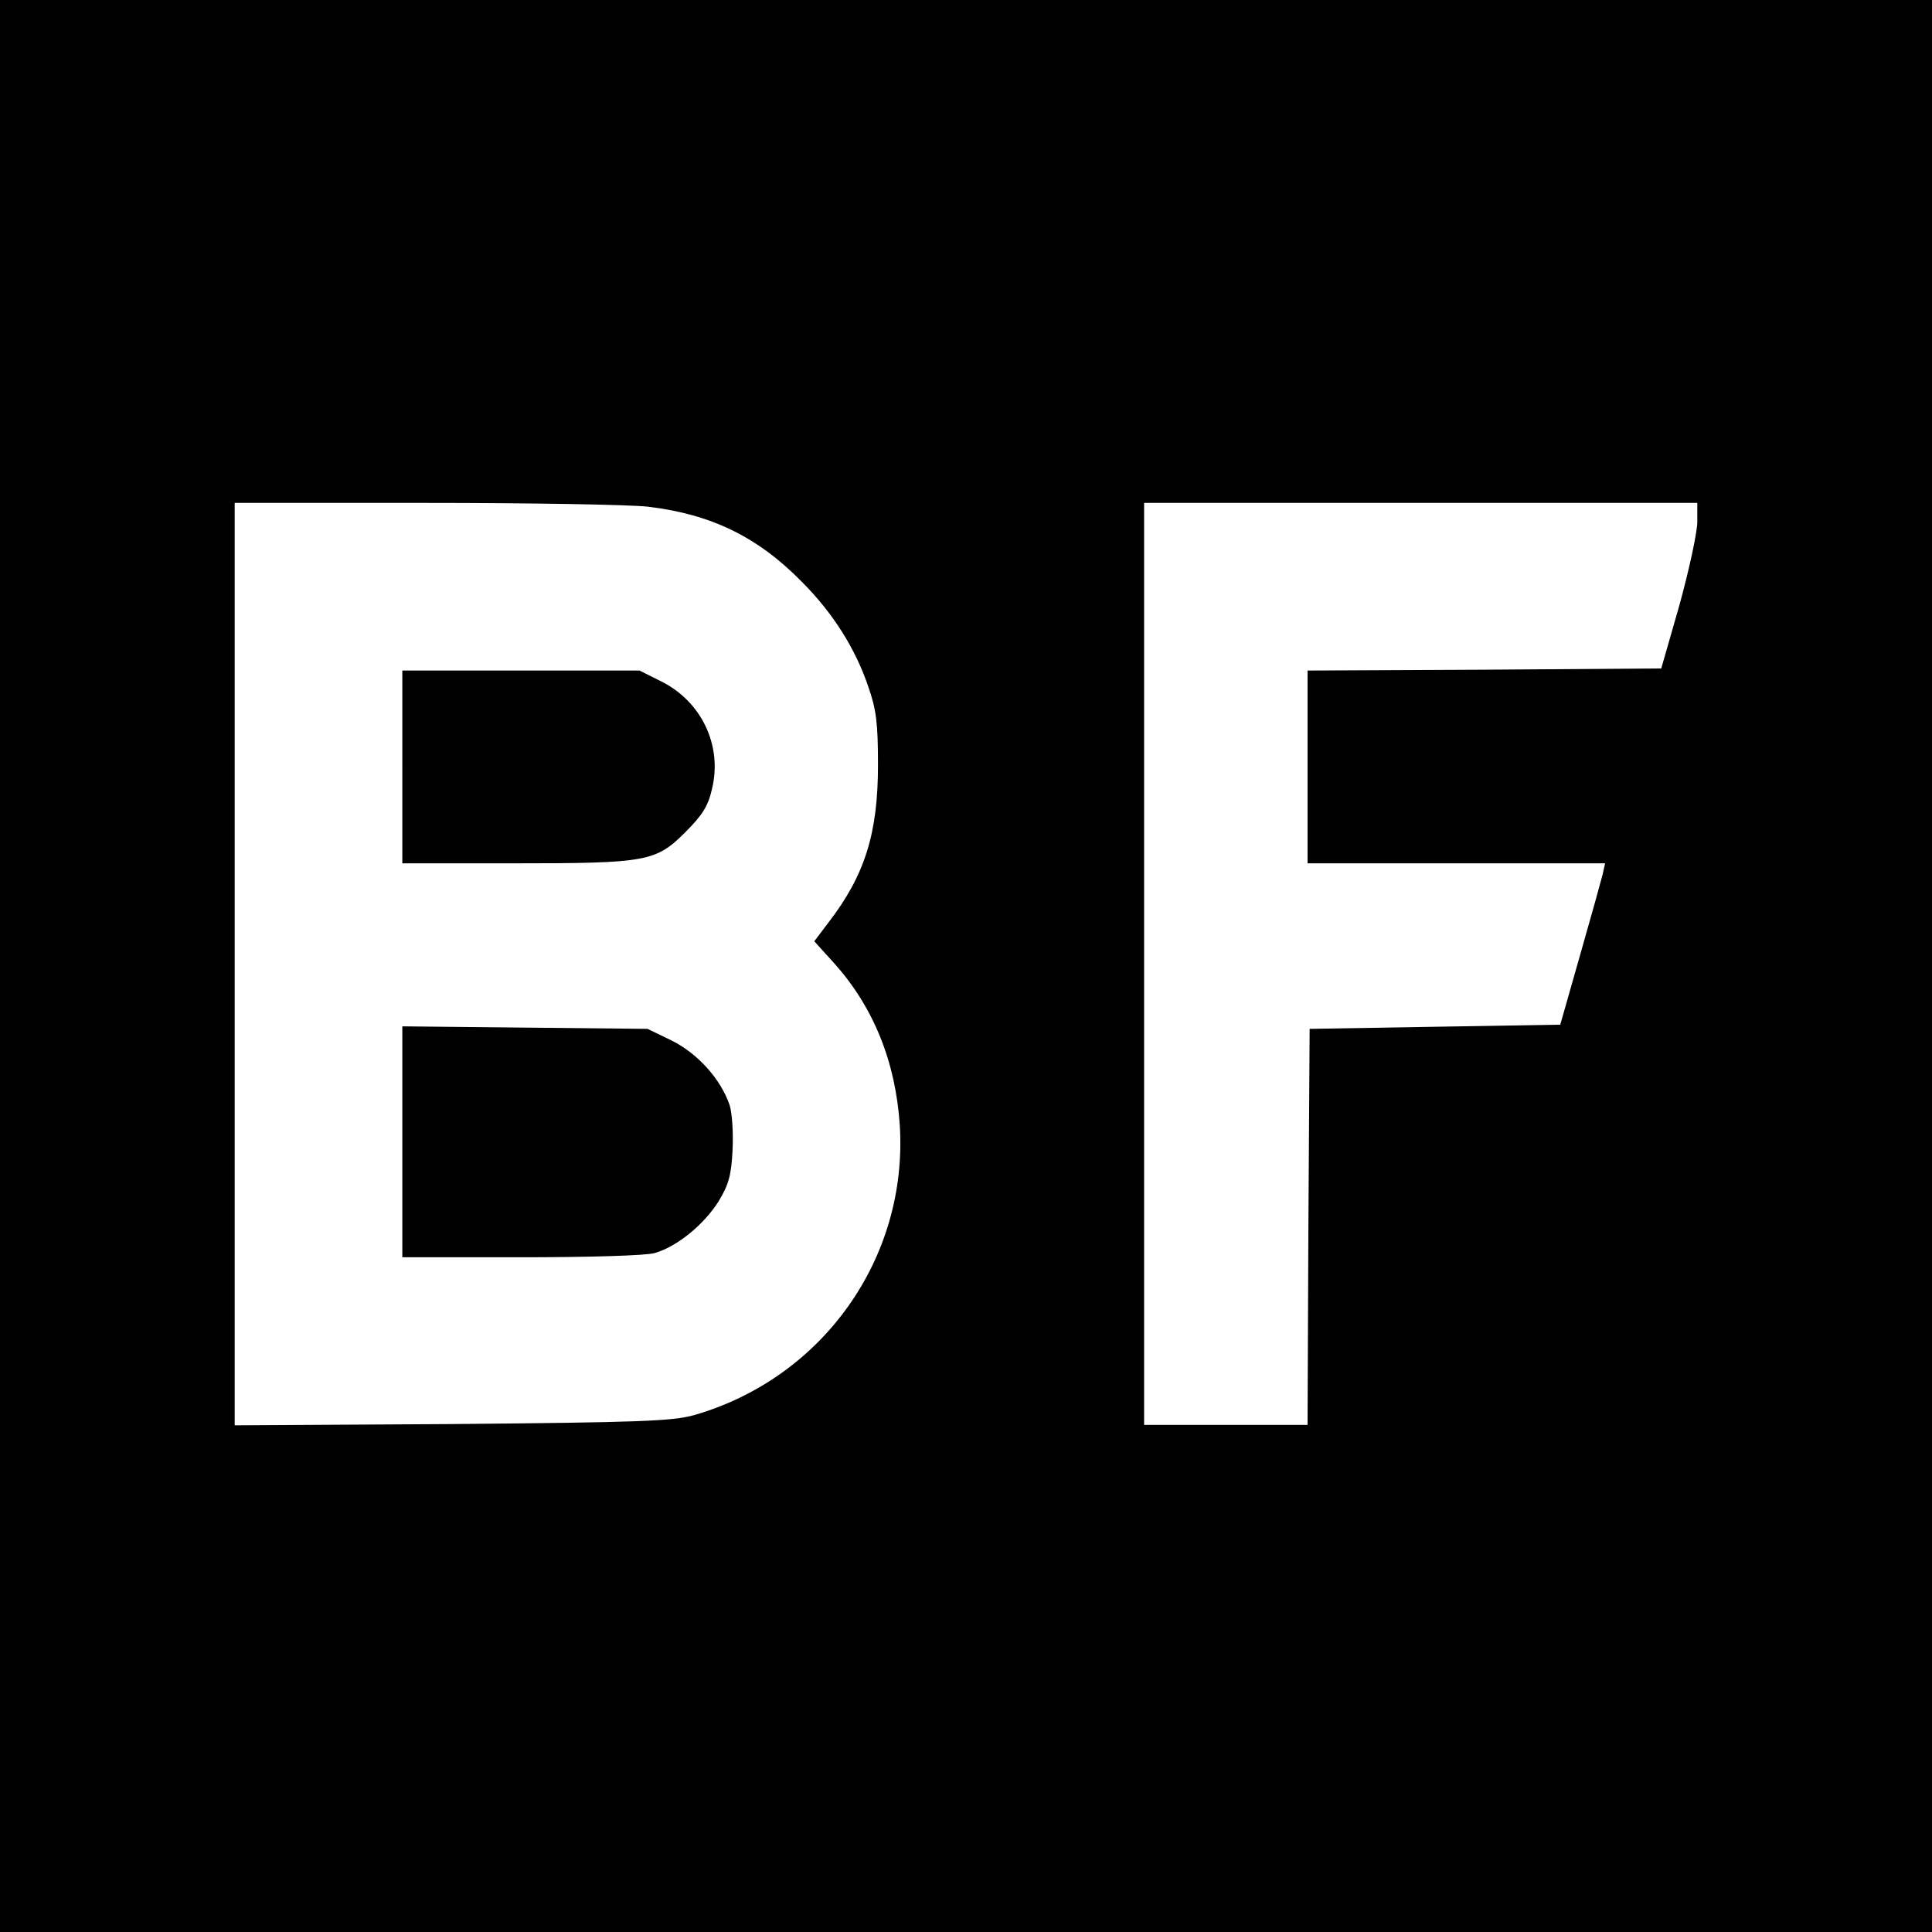
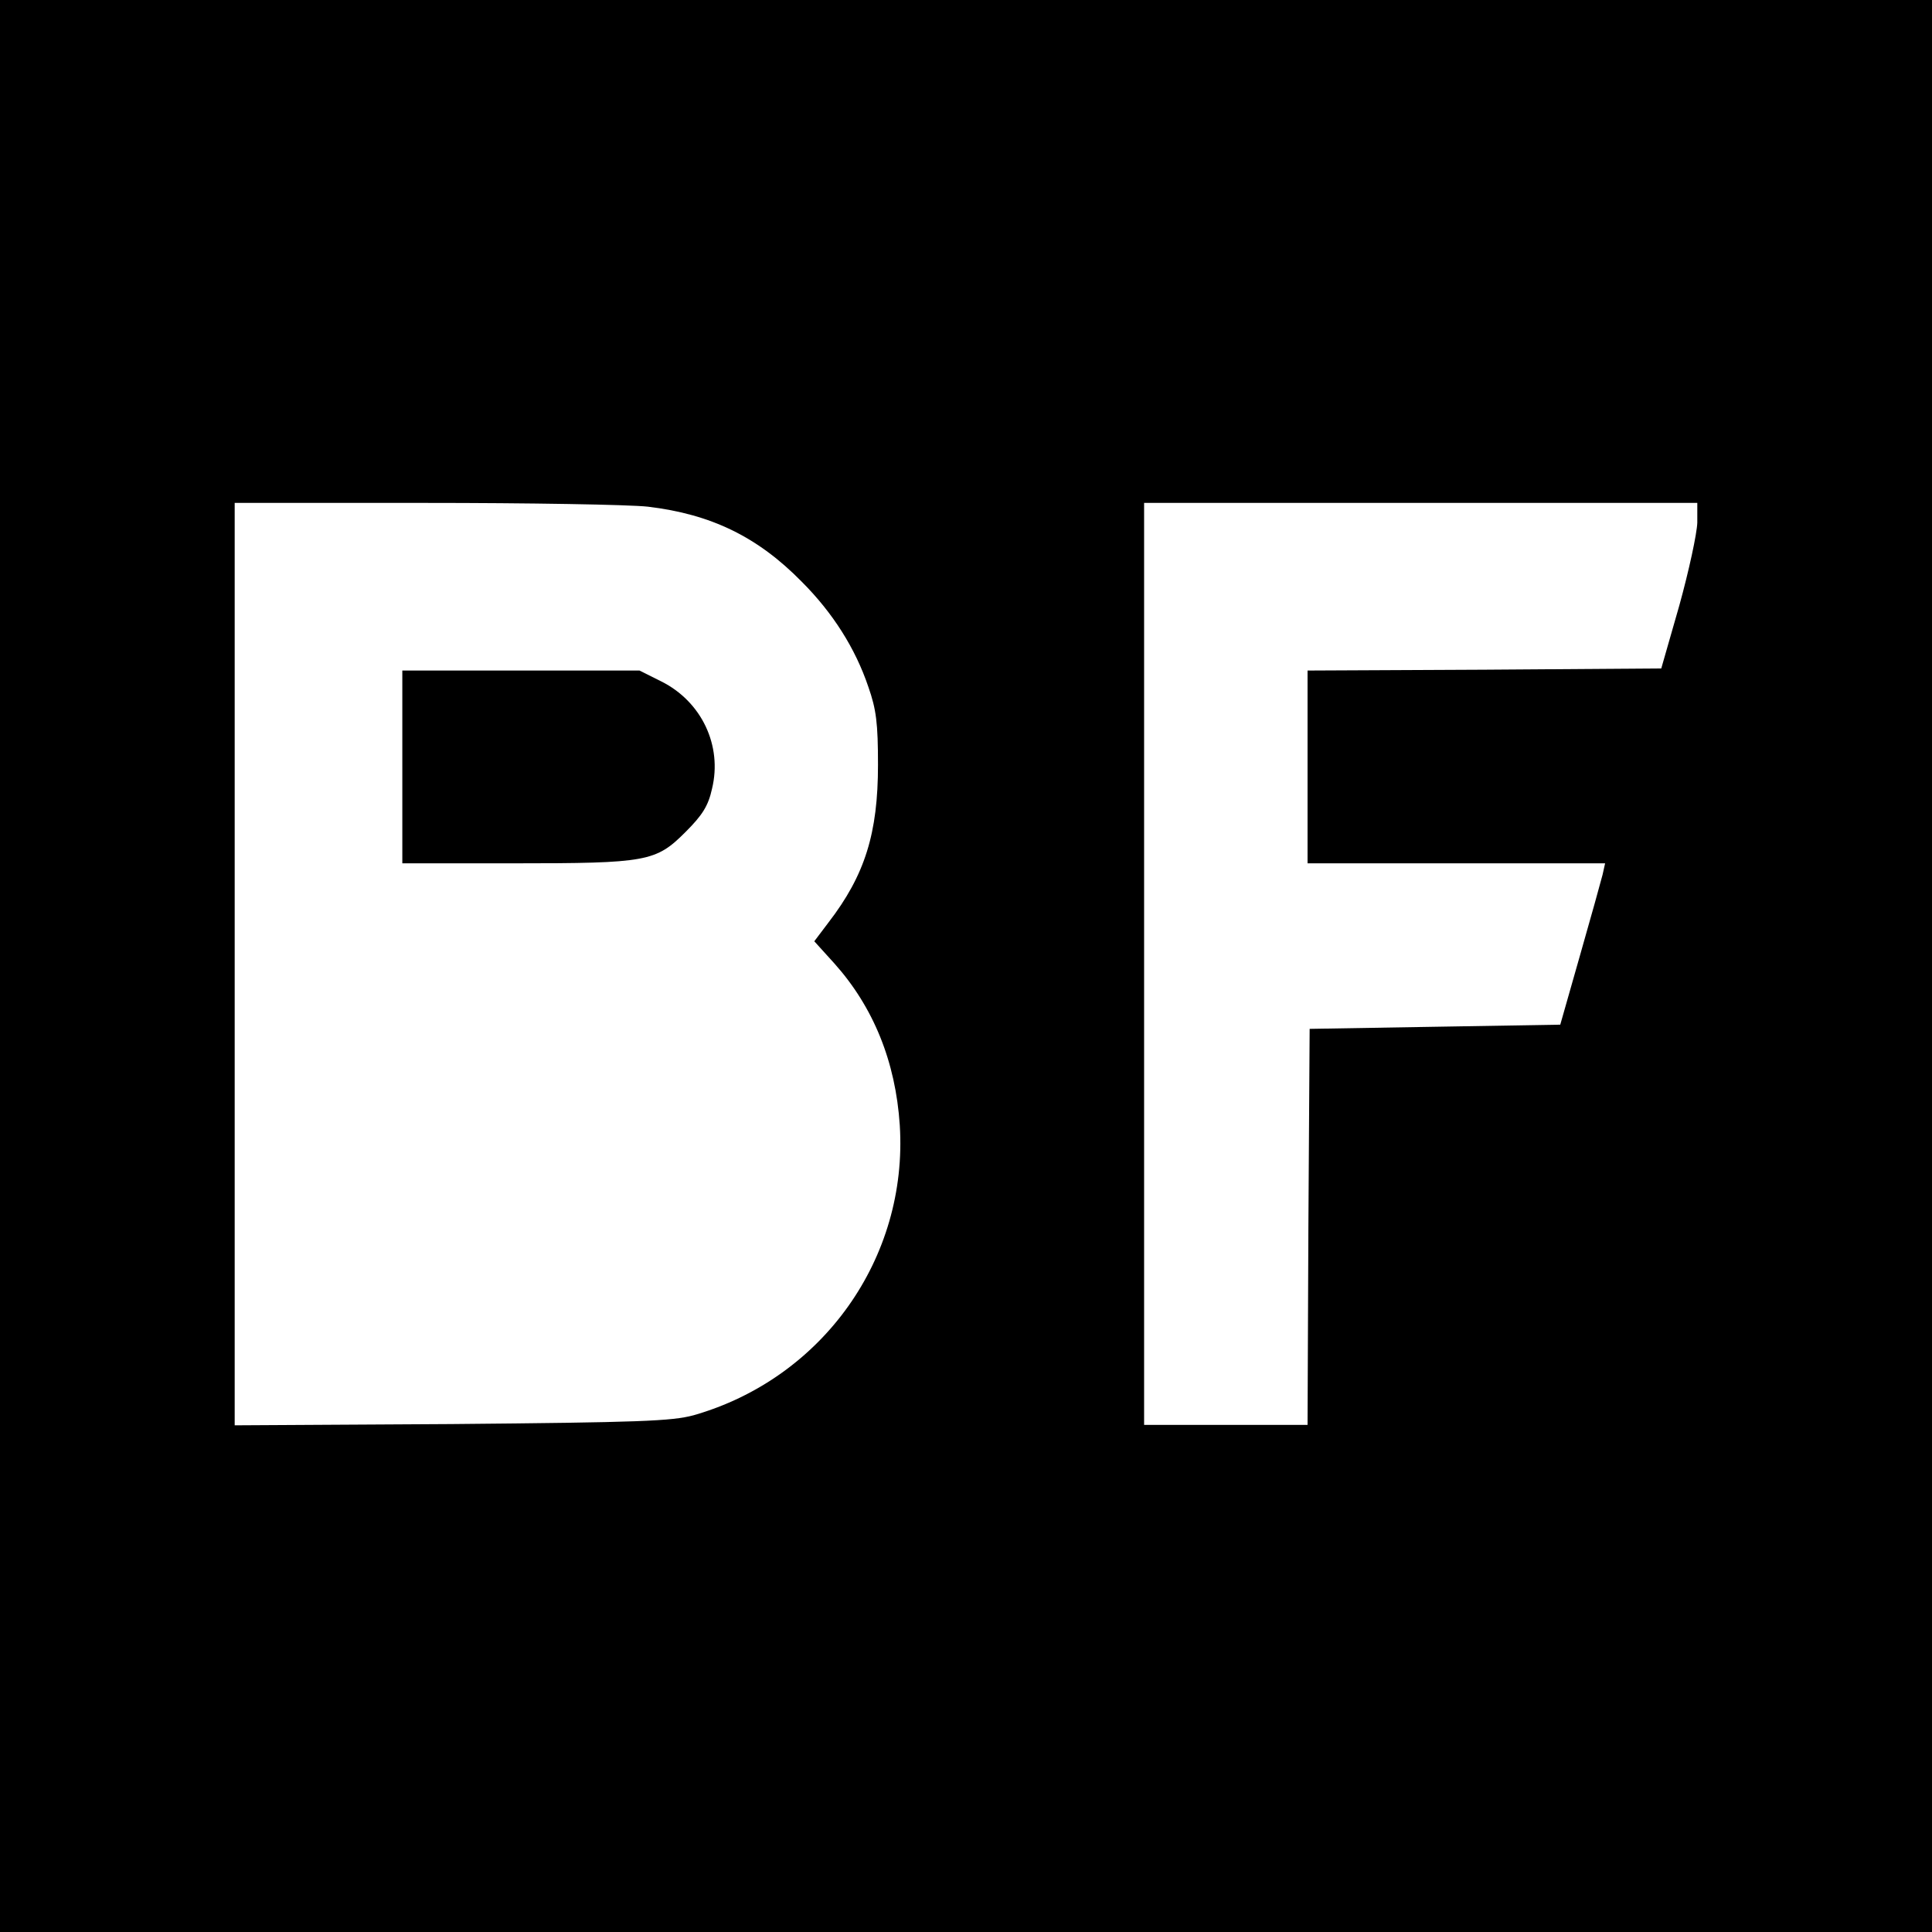
<svg xmlns="http://www.w3.org/2000/svg" version="1.0" width="461pt" height="461pt" viewBox="0 0 461 461" preserveAspectRatio="xMidYMid meet">
  <g transform="translate(0,461) scale(0.1,-0.1)" fill="#000000" stroke="none">
    <path d="M0 2305 l0 -2305 2305 0 2305 0 0 2305 0 2305 -2305 0 -2305 0 0 -2305z m1546 1096 c151 -18 262 -72 367 -179 74 -74 128 -159 159 -251 19 -54 23 -87 23 -186 0 -163 -31 -263 -118 -376 l-34 -45 48 -53 c93 -104 146 -234 156 -386 20 -317 -184 -604 -492 -692 -52 -14 -128 -17 -577 -21 l-518 -3 0 1100 0 1101 453 0 c248 0 488 -4 533 -9z m2504 -38 c-1 -27 -20 -115 -43 -198 l-43 -150 -422 -3 -422 -2 0 -230 0 -230 355 0 355 0 -6 -27 c-4 -16 -28 -102 -54 -193 l-47 -165 -299 -5 -299 -5 -3 -472 -2 -473 -195 0 -195 0 0 1100 0 1100 660 0 660 0 0 -47z" />
-     <path d="M960 2780 l0 -230 266 0 c319 0 339 4 410 75 40 40 54 62 63 103 25 103 -25 208 -121 256 l-52 26 -283 0 -283 0 0 -230z" />
-     <path d="M960 1886 l0 -276 283 0 c163 0 298 4 319 10 53 15 118 68 153 124 24 40 30 62 33 122 2 40 -1 88 -7 107 -21 62 -76 123 -138 154 l-58 28 -292 3 -293 3 0 -275z" />
+     <path d="M960 2780 l0 -230 266 0 c319 0 339 4 410 75 40 40 54 62 63 103 25 103 -25 208 -121 256 l-52 26 -283 0 -283 0 0 -230" />
  </g>
</svg>